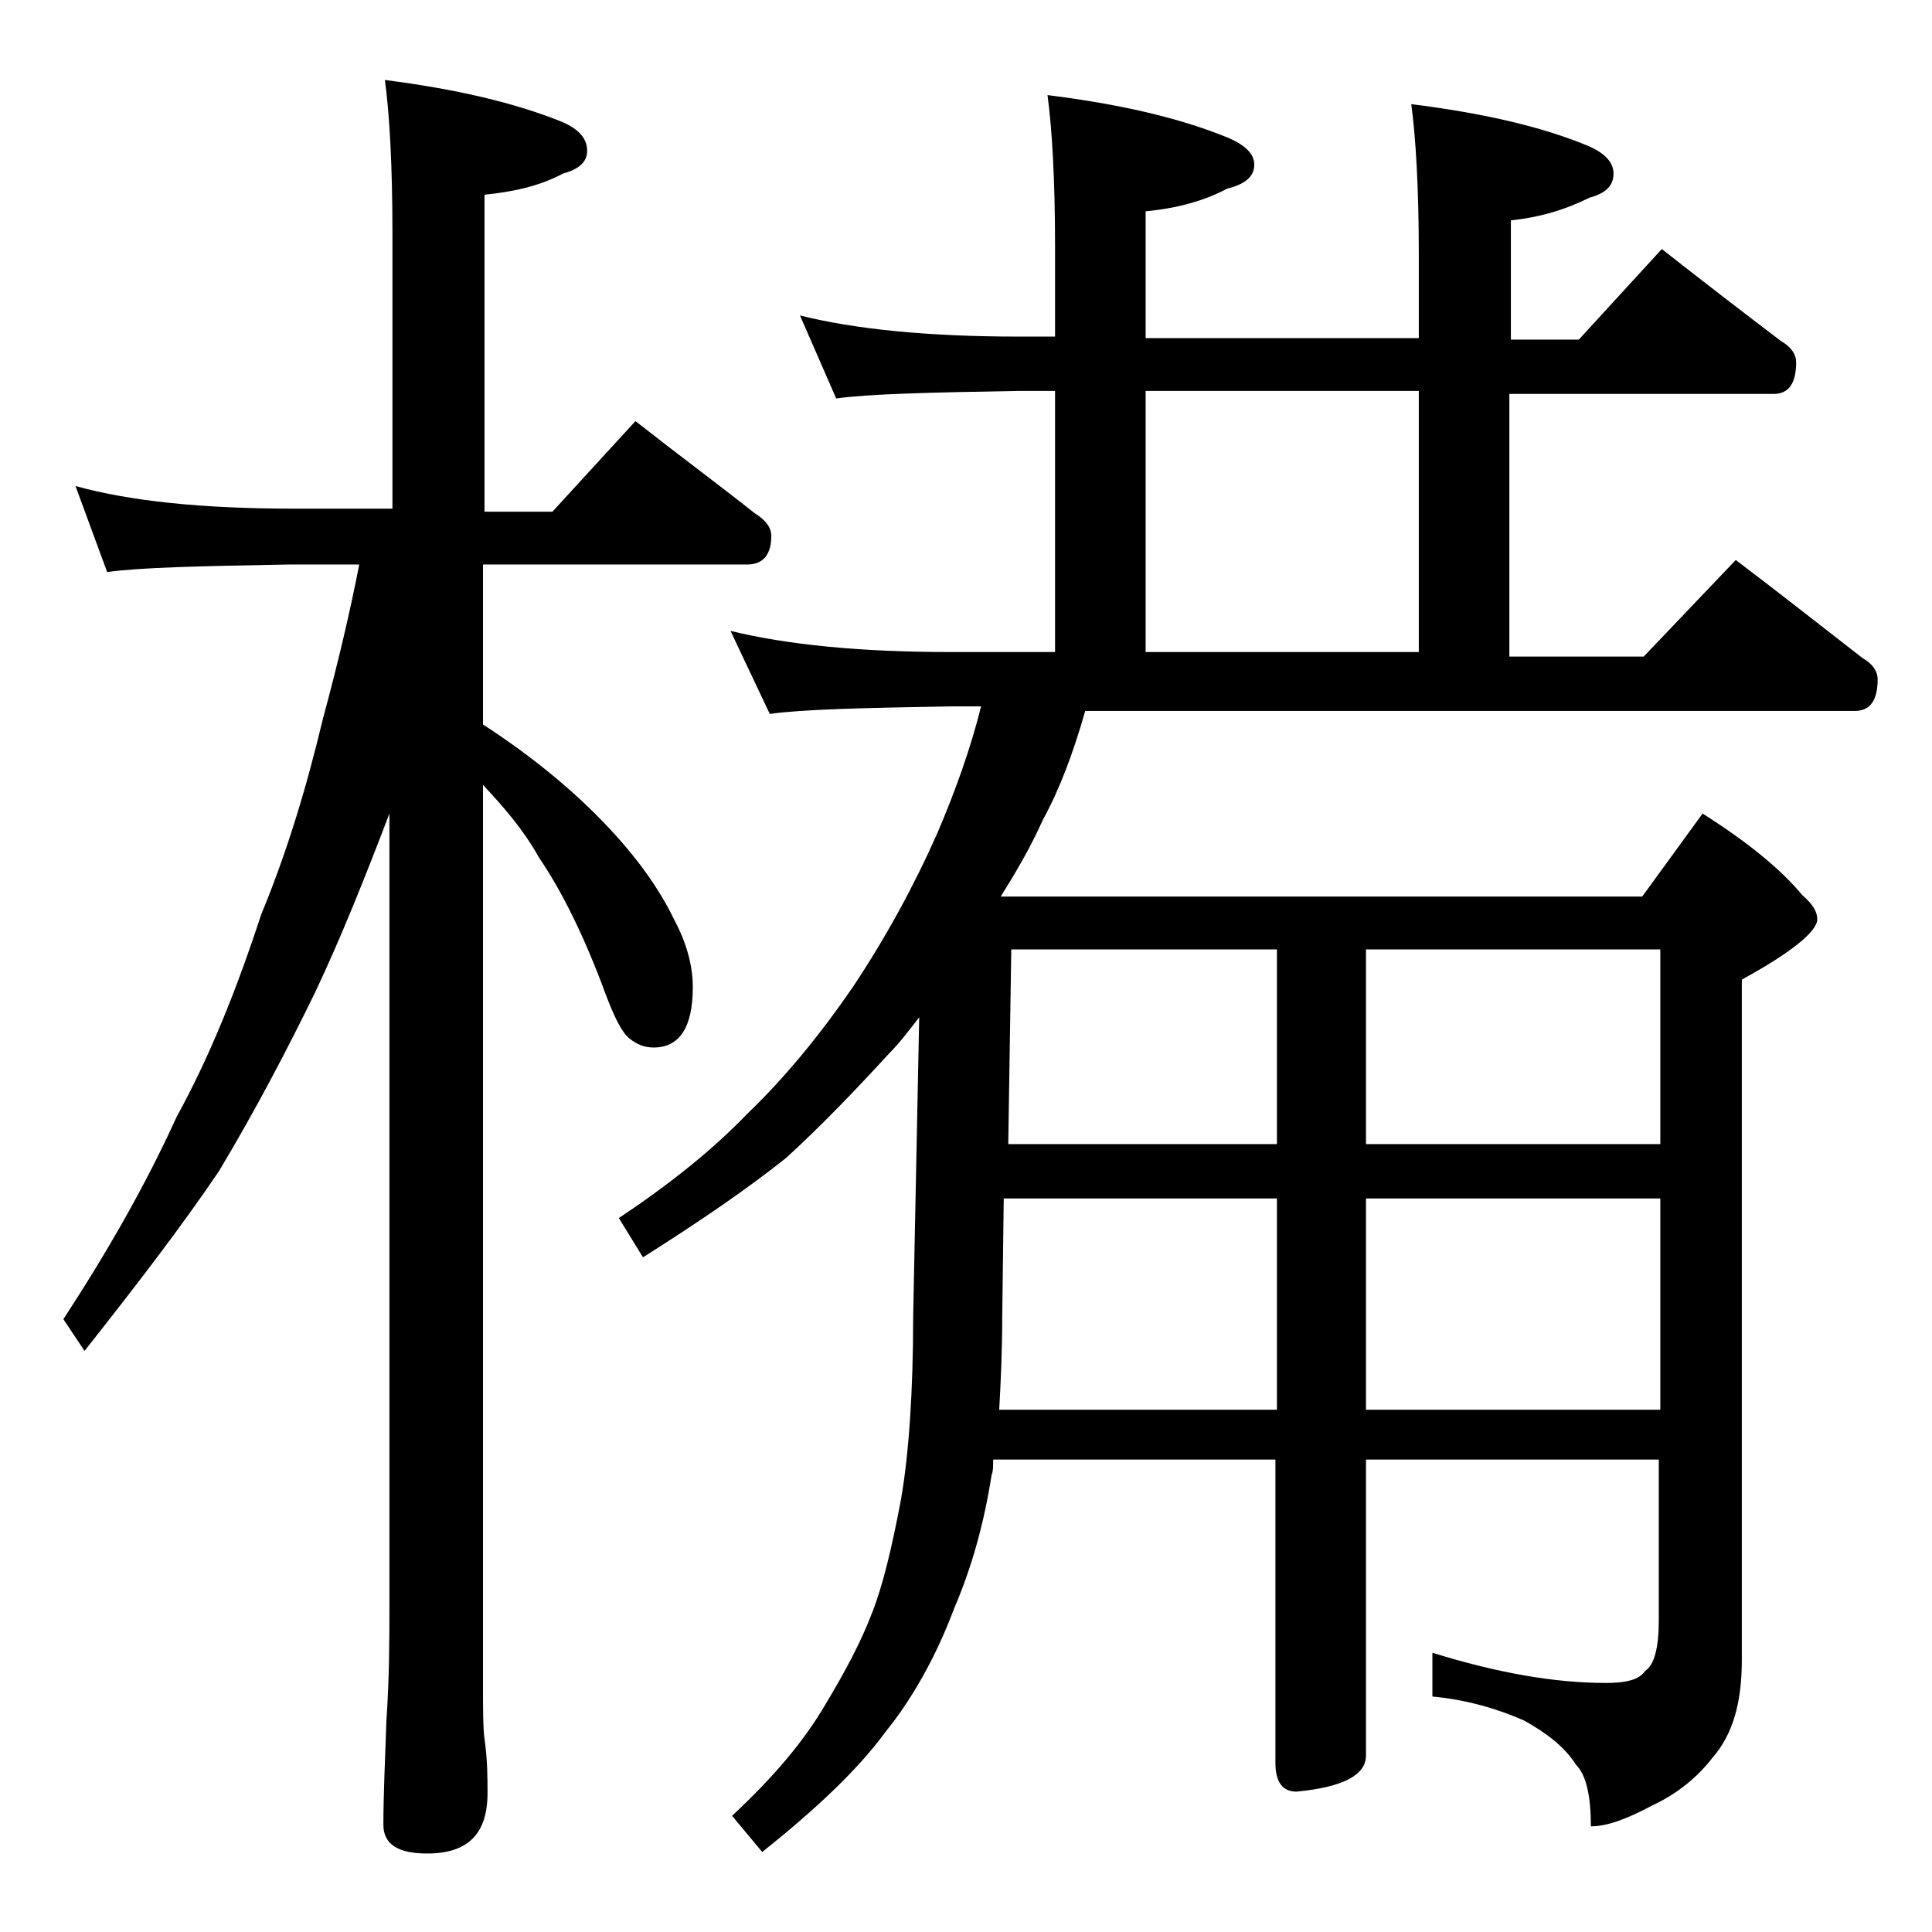
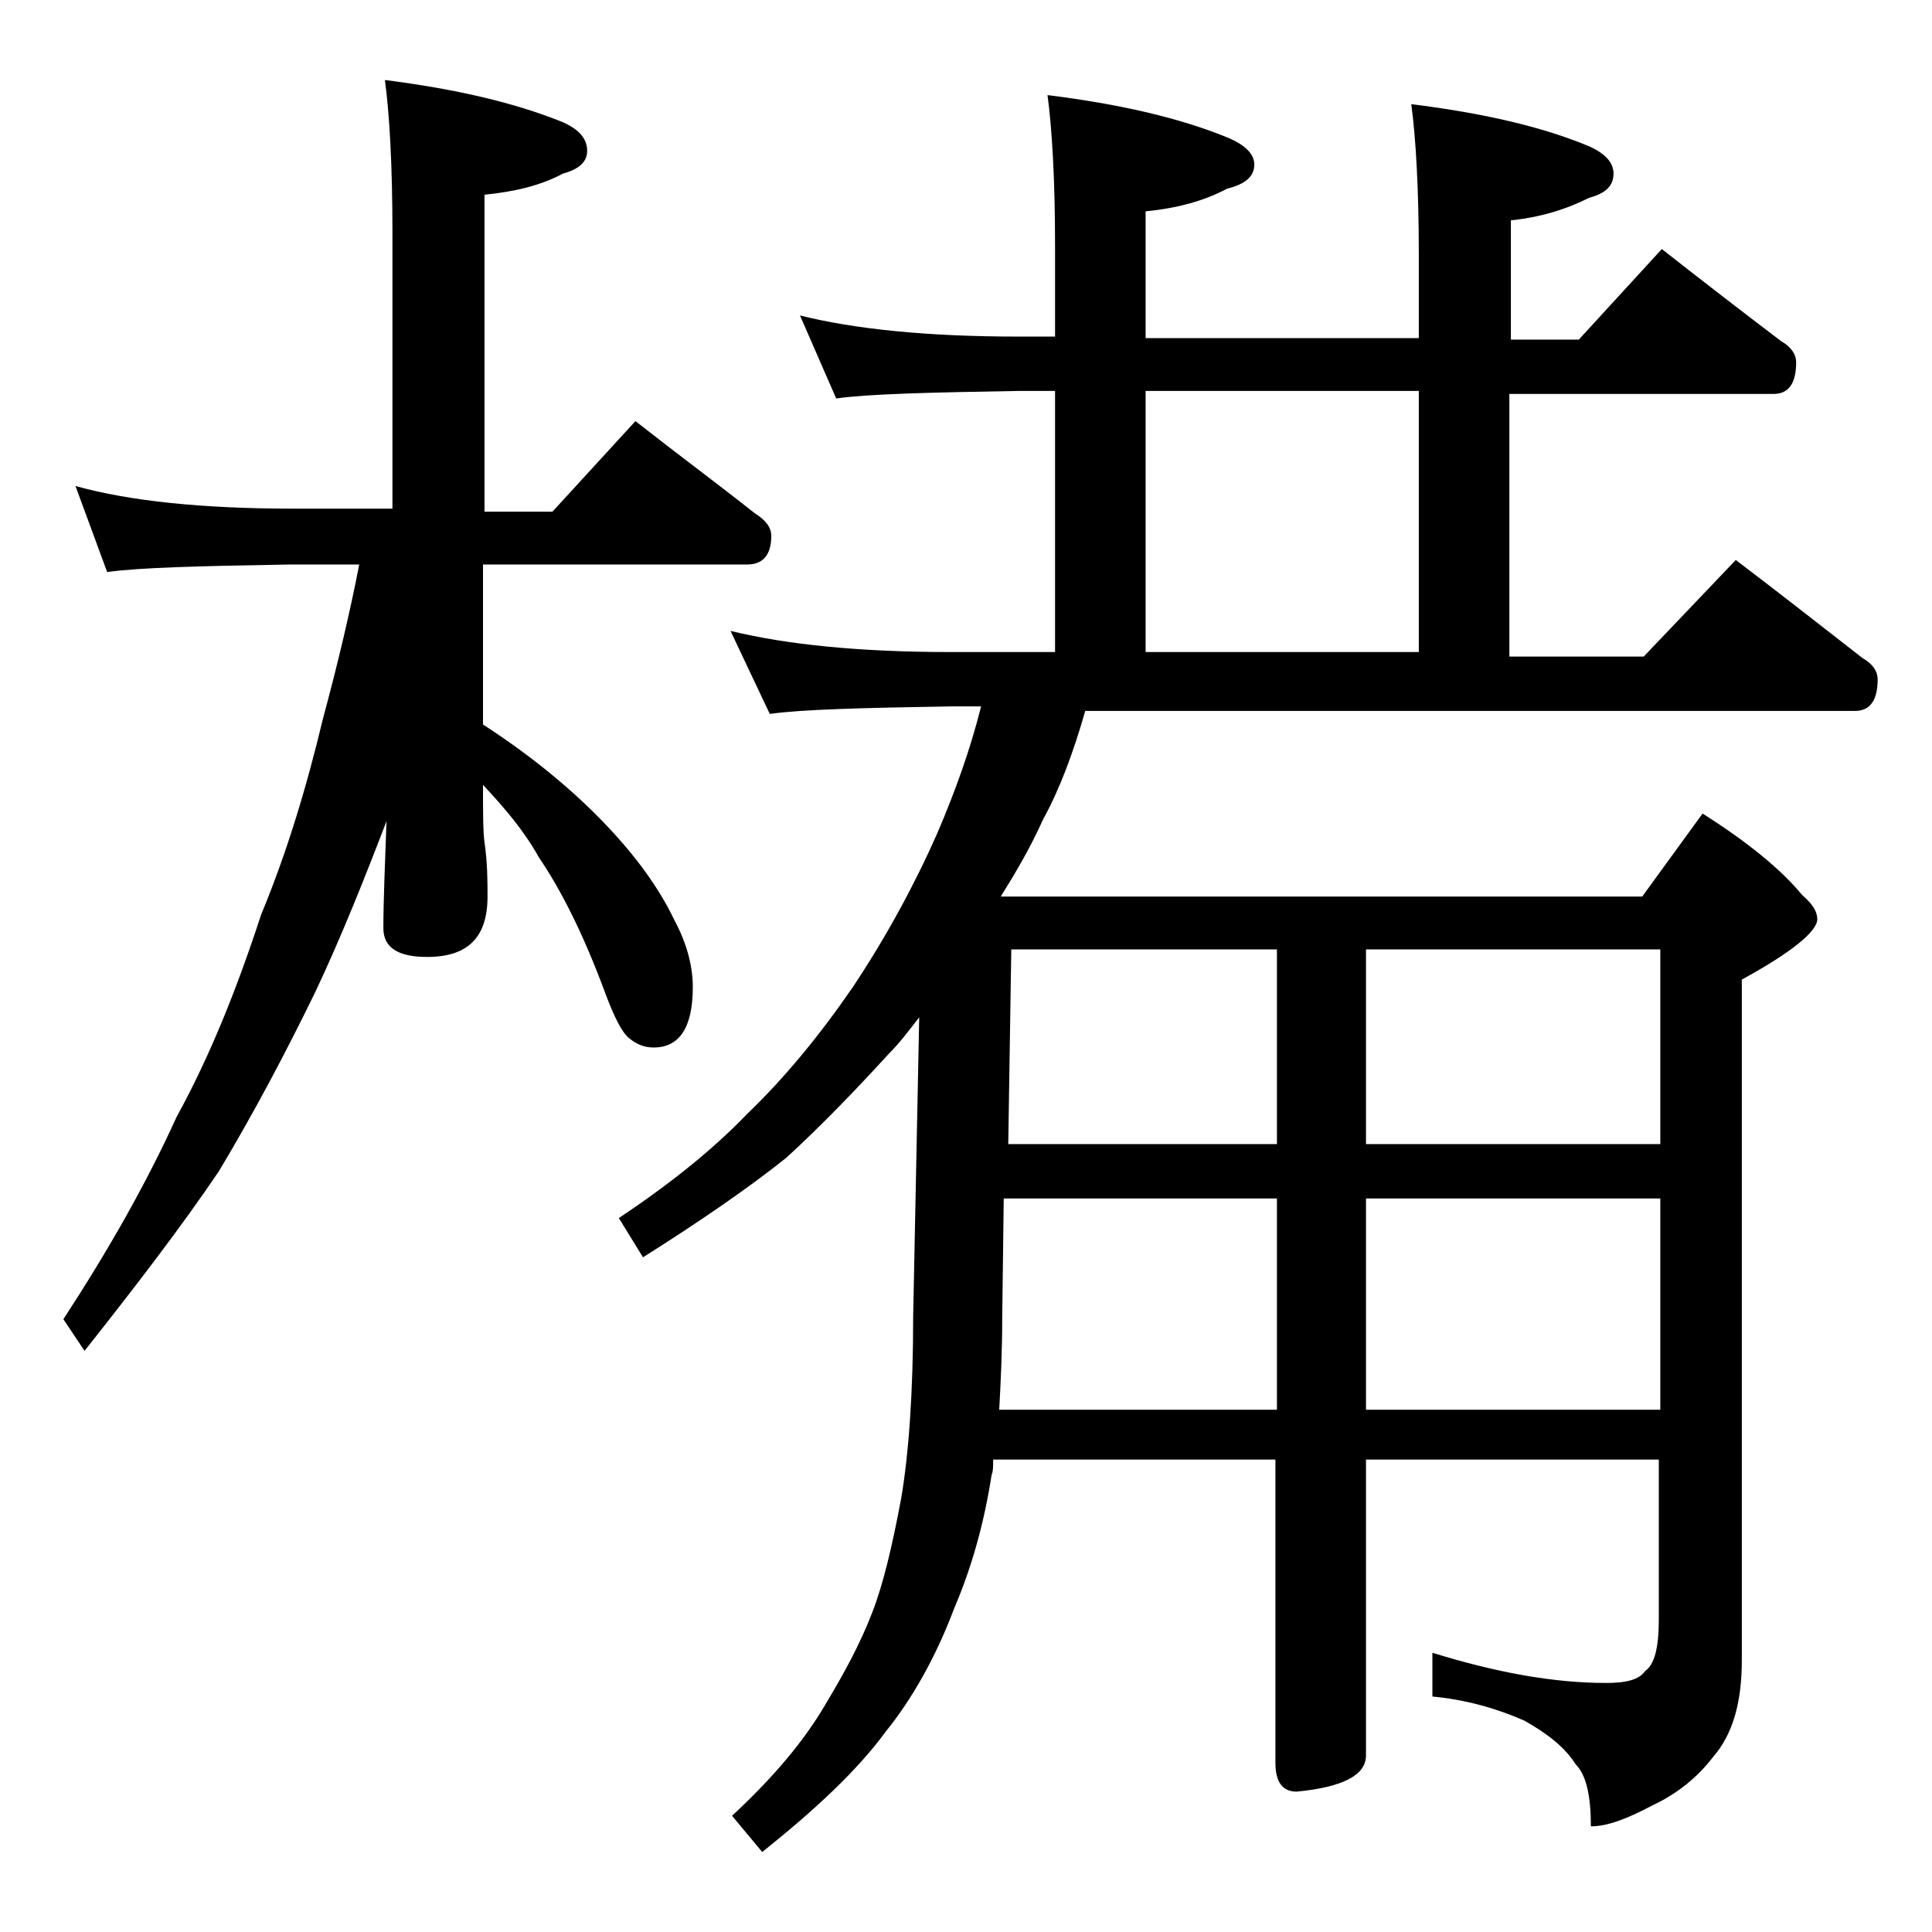
<svg xmlns="http://www.w3.org/2000/svg" version="1.1" id="Layer_1" x="0px" y="0px" viewBox="0 0 128 128" enable-background="new 0 0 128 128" xml:space="preserve">
-   <path d="M5,32.2c3.6,1,8.4,1.5,14.5,1.5H26V15.4c0-4.5-0.2-7.9-0.5-10.1c4.7,0.6,8.6,1.5,11.8,2.8c1.1,0.5,1.6,1.1,1.6,1.9  c0,0.7-0.5,1.2-1.6,1.5c-1.5,0.8-3.2,1.2-5.2,1.4v21h4.5l5.5-6c2.8,2.2,5.5,4.2,7.9,6.1c0.8,0.5,1.1,1,1.1,1.5  c0,1.2-0.5,1.9-1.6,1.9H32v10.6c3.4,2.2,6.1,4.5,8.1,6.6c2.1,2.2,3.6,4.3,4.6,6.4c0.8,1.5,1.2,3,1.2,4.4c0,2.7-0.9,4-2.6,4  c-0.6,0-1.1-0.2-1.6-0.6c-0.5-0.4-1-1.4-1.6-3c-1.4-3.8-2.9-6.8-4.4-9C34.7,55,33.4,53.5,32,52v59.4c0,1.8,0,3.1,0.1,3.8  c0.2,1.4,0.2,2.6,0.2,3.6c0,2.7-1.3,4-4,4c-1.9,0-2.9-0.6-2.9-1.9c0-1.8,0.1-4.1,0.2-6.9c0.2-2.9,0.2-5.5,0.2-7.6V53.9  c-1.6,4.2-3.2,8.2-4.9,11.8c-1.9,3.9-4,7.9-6.4,11.9c-2.5,3.7-5.5,7.6-8.9,11.9l-1.4-2.1c3-4.6,5.5-9,7.5-13.4c2.2-4,4-8.5,5.6-13.4  c1.7-4.1,3-8.4,4.1-13c1-3.7,1.8-7.1,2.4-10.2h-4.6c-5.9,0.1-10,0.2-12.1,0.5L5,32.2z M53,20.9c3.6,0.9,8.4,1.4,14.5,1.4h2.4v-6  c0-4.4-0.2-7.8-0.5-10c4.8,0.6,8.7,1.5,11.9,2.8c1.2,0.5,1.8,1.1,1.8,1.8c0,0.8-0.6,1.3-1.8,1.6c-1.5,0.8-3.3,1.3-5.4,1.5v8.4H94  v-5.5c0-4.4-0.2-7.8-0.5-10c4.8,0.6,8.7,1.5,11.8,2.8c1.1,0.5,1.6,1.1,1.6,1.8c0,0.8-0.5,1.3-1.6,1.6c-1.6,0.8-3.3,1.3-5.2,1.5v7.9  h4.5l5.5-6c2.8,2.2,5.4,4.2,7.9,6.1c0.7,0.4,1,0.9,1,1.4c0,1.4-0.5,2.1-1.5,2.1H100v17.4h8.9l6.1-6.4c2.9,2.2,5.7,4.4,8.4,6.5  c0.7,0.4,1,0.9,1,1.4c0,1.4-0.5,2.1-1.5,2.1h-51c-0.8,2.8-1.7,5.2-2.8,7.2c-0.8,1.8-1.8,3.5-2.8,5.1h42.5l4-5.5  c3,1.9,5.2,3.7,6.6,5.4c0.7,0.6,1,1.1,1,1.6c0,0.8-1.7,2.2-5,4v45.1c0,2.8-0.6,4.9-1.9,6.4c-1,1.3-2.3,2.4-4,3.2  c-1.7,0.9-3,1.4-4.1,1.4c0-2-0.3-3.4-1-4.1c-0.7-1.1-1.8-2-3.4-2.9c-1.8-0.8-3.9-1.4-6.1-1.6v-2.9c4.2,1.3,8,2,11.5,2  c1.3,0,2.2-0.2,2.6-0.8c0.6-0.4,0.9-1.5,0.9-3.4V96.7H90.5v19.6c0,1.3-1.5,2.1-4.6,2.4c-0.9,0-1.4-0.6-1.4-1.9V96.7H65.8  c0,0.4,0,0.8-0.1,1c-0.5,3.2-1.3,6.1-2.5,8.9c-1.2,3.2-2.8,6-4.5,8.1c-1.9,2.6-4.7,5.2-8.2,8l-2-2.4c2.8-2.6,4.8-5,6.2-7.4  c1.2-2,2.3-4,3.1-6.1c0.7-1.8,1.3-4.3,1.9-7.5c0.5-2.9,0.8-7,0.8-12.1l0.4-19.8c-0.7,0.9-1.3,1.7-2,2.4c-2.2,2.4-4.4,4.7-6.8,6.9  c-2.5,2-5.7,4.2-9.5,6.6L41,80.7c3.3-2.2,6.2-4.5,8.5-6.9c2.5-2.4,4.8-5.2,7-8.4c2.2-3.3,4.1-6.8,5.6-10.2c1.2-2.8,2.2-5.6,2.9-8.4  h-2c-5.9,0.1-9.9,0.2-12,0.5l-2.6-5.5c3.7,0.9,8.5,1.4,14.6,1.4h6.9V25.9h-2.4c-5.9,0.1-10,0.2-12.1,0.5L53,20.9z M66.5,79.4  l-0.1,7.9c0,2.2-0.1,4.3-0.2,6.1h18.4v-14H66.5z M67,62.9l-0.2,12.9h17.8V62.9H67z M75.9,43.2H94V25.9H75.9V43.2z M90.5,62.9v12.9  H110V62.9H90.5z M90.5,79.4v14H110v-14H90.5z" />
+   <path d="M5,32.2c3.6,1,8.4,1.5,14.5,1.5H26V15.4c0-4.5-0.2-7.9-0.5-10.1c4.7,0.6,8.6,1.5,11.8,2.8c1.1,0.5,1.6,1.1,1.6,1.9  c0,0.7-0.5,1.2-1.6,1.5c-1.5,0.8-3.2,1.2-5.2,1.4v21h4.5l5.5-6c2.8,2.2,5.5,4.2,7.9,6.1c0.8,0.5,1.1,1,1.1,1.5  c0,1.2-0.5,1.9-1.6,1.9H32v10.6c3.4,2.2,6.1,4.5,8.1,6.6c2.1,2.2,3.6,4.3,4.6,6.4c0.8,1.5,1.2,3,1.2,4.4c0,2.7-0.9,4-2.6,4  c-0.6,0-1.1-0.2-1.6-0.6c-0.5-0.4-1-1.4-1.6-3c-1.4-3.8-2.9-6.8-4.4-9C34.7,55,33.4,53.5,32,52c0,1.8,0,3.1,0.1,3.8  c0.2,1.4,0.2,2.6,0.2,3.6c0,2.7-1.3,4-4,4c-1.9,0-2.9-0.6-2.9-1.9c0-1.8,0.1-4.1,0.2-6.9c0.2-2.9,0.2-5.5,0.2-7.6V53.9  c-1.6,4.2-3.2,8.2-4.9,11.8c-1.9,3.9-4,7.9-6.4,11.9c-2.5,3.7-5.5,7.6-8.9,11.9l-1.4-2.1c3-4.6,5.5-9,7.5-13.4c2.2-4,4-8.5,5.6-13.4  c1.7-4.1,3-8.4,4.1-13c1-3.7,1.8-7.1,2.4-10.2h-4.6c-5.9,0.1-10,0.2-12.1,0.5L5,32.2z M53,20.9c3.6,0.9,8.4,1.4,14.5,1.4h2.4v-6  c0-4.4-0.2-7.8-0.5-10c4.8,0.6,8.7,1.5,11.9,2.8c1.2,0.5,1.8,1.1,1.8,1.8c0,0.8-0.6,1.3-1.8,1.6c-1.5,0.8-3.3,1.3-5.4,1.5v8.4H94  v-5.5c0-4.4-0.2-7.8-0.5-10c4.8,0.6,8.7,1.5,11.8,2.8c1.1,0.5,1.6,1.1,1.6,1.8c0,0.8-0.5,1.3-1.6,1.6c-1.6,0.8-3.3,1.3-5.2,1.5v7.9  h4.5l5.5-6c2.8,2.2,5.4,4.2,7.9,6.1c0.7,0.4,1,0.9,1,1.4c0,1.4-0.5,2.1-1.5,2.1H100v17.4h8.9l6.1-6.4c2.9,2.2,5.7,4.4,8.4,6.5  c0.7,0.4,1,0.9,1,1.4c0,1.4-0.5,2.1-1.5,2.1h-51c-0.8,2.8-1.7,5.2-2.8,7.2c-0.8,1.8-1.8,3.5-2.8,5.1h42.5l4-5.5  c3,1.9,5.2,3.7,6.6,5.4c0.7,0.6,1,1.1,1,1.6c0,0.8-1.7,2.2-5,4v45.1c0,2.8-0.6,4.9-1.9,6.4c-1,1.3-2.3,2.4-4,3.2  c-1.7,0.9-3,1.4-4.1,1.4c0-2-0.3-3.4-1-4.1c-0.7-1.1-1.8-2-3.4-2.9c-1.8-0.8-3.9-1.4-6.1-1.6v-2.9c4.2,1.3,8,2,11.5,2  c1.3,0,2.2-0.2,2.6-0.8c0.6-0.4,0.9-1.5,0.9-3.4V96.7H90.5v19.6c0,1.3-1.5,2.1-4.6,2.4c-0.9,0-1.4-0.6-1.4-1.9V96.7H65.8  c0,0.4,0,0.8-0.1,1c-0.5,3.2-1.3,6.1-2.5,8.9c-1.2,3.2-2.8,6-4.5,8.1c-1.9,2.6-4.7,5.2-8.2,8l-2-2.4c2.8-2.6,4.8-5,6.2-7.4  c1.2-2,2.3-4,3.1-6.1c0.7-1.8,1.3-4.3,1.9-7.5c0.5-2.9,0.8-7,0.8-12.1l0.4-19.8c-0.7,0.9-1.3,1.7-2,2.4c-2.2,2.4-4.4,4.7-6.8,6.9  c-2.5,2-5.7,4.2-9.5,6.6L41,80.7c3.3-2.2,6.2-4.5,8.5-6.9c2.5-2.4,4.8-5.2,7-8.4c2.2-3.3,4.1-6.8,5.6-10.2c1.2-2.8,2.2-5.6,2.9-8.4  h-2c-5.9,0.1-9.9,0.2-12,0.5l-2.6-5.5c3.7,0.9,8.5,1.4,14.6,1.4h6.9V25.9h-2.4c-5.9,0.1-10,0.2-12.1,0.5L53,20.9z M66.5,79.4  l-0.1,7.9c0,2.2-0.1,4.3-0.2,6.1h18.4v-14H66.5z M67,62.9l-0.2,12.9h17.8V62.9H67z M75.9,43.2H94V25.9H75.9V43.2z M90.5,62.9v12.9  H110V62.9H90.5z M90.5,79.4v14H110v-14H90.5z" />
</svg>